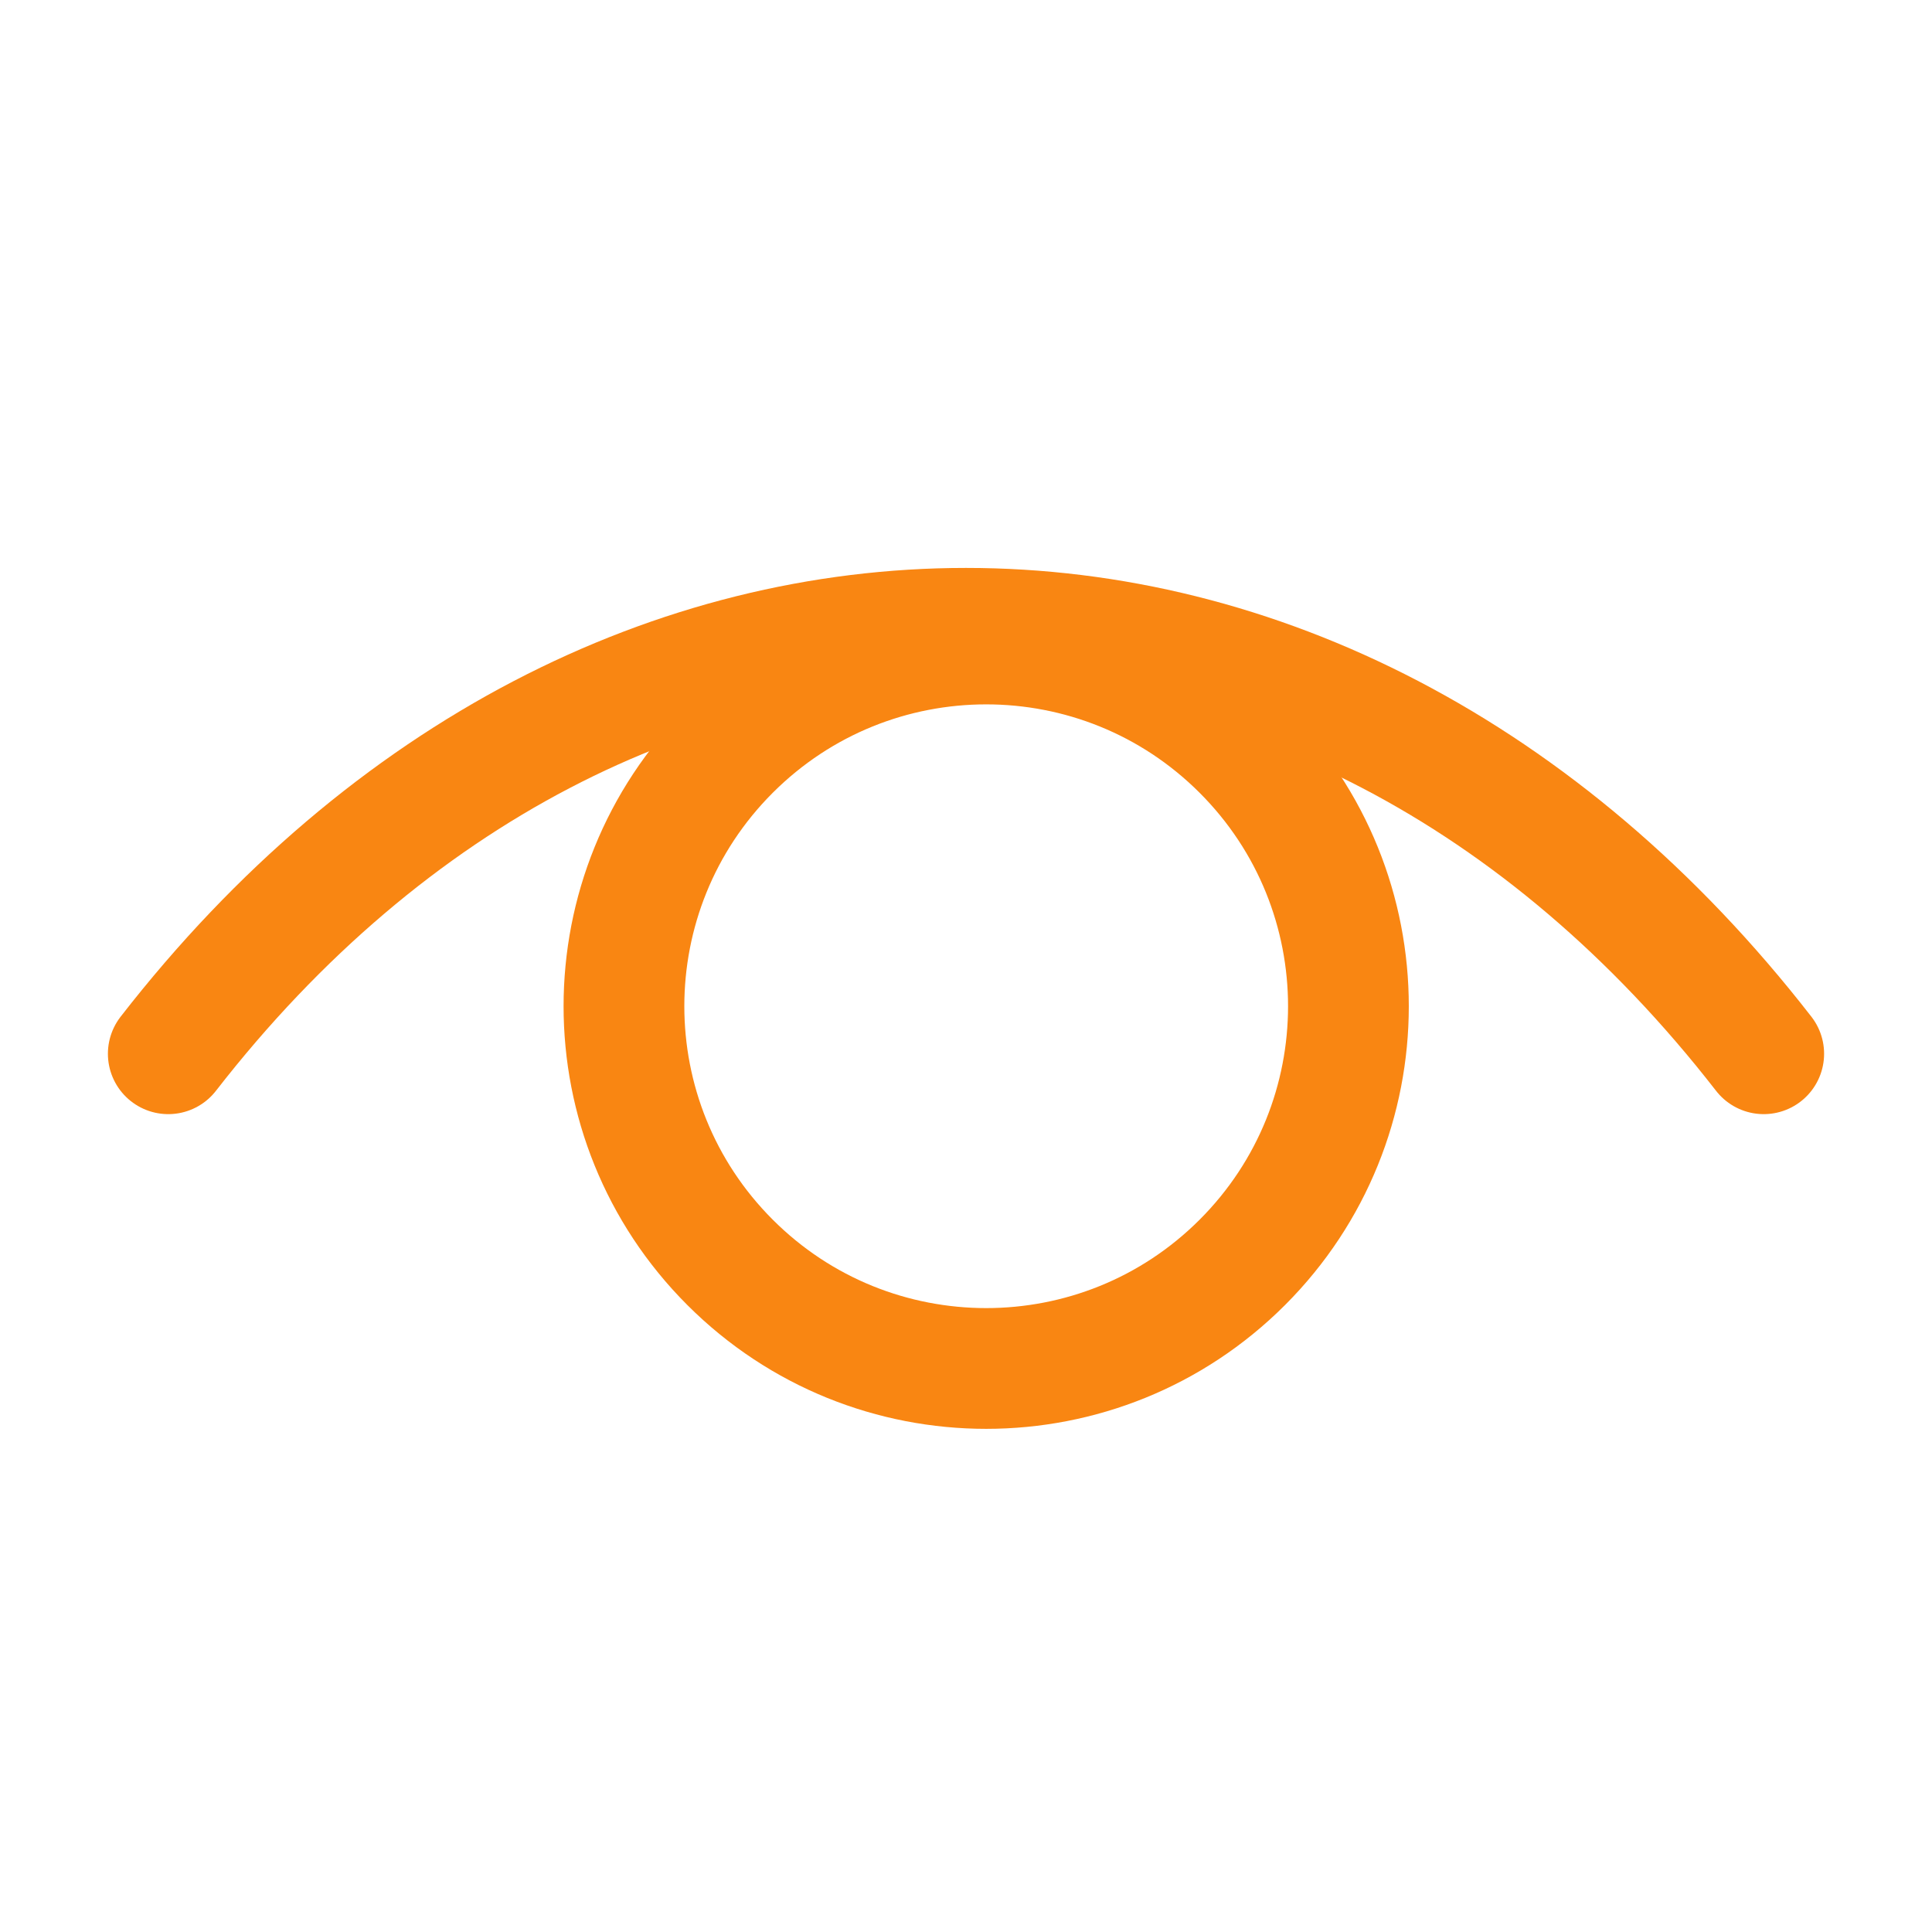
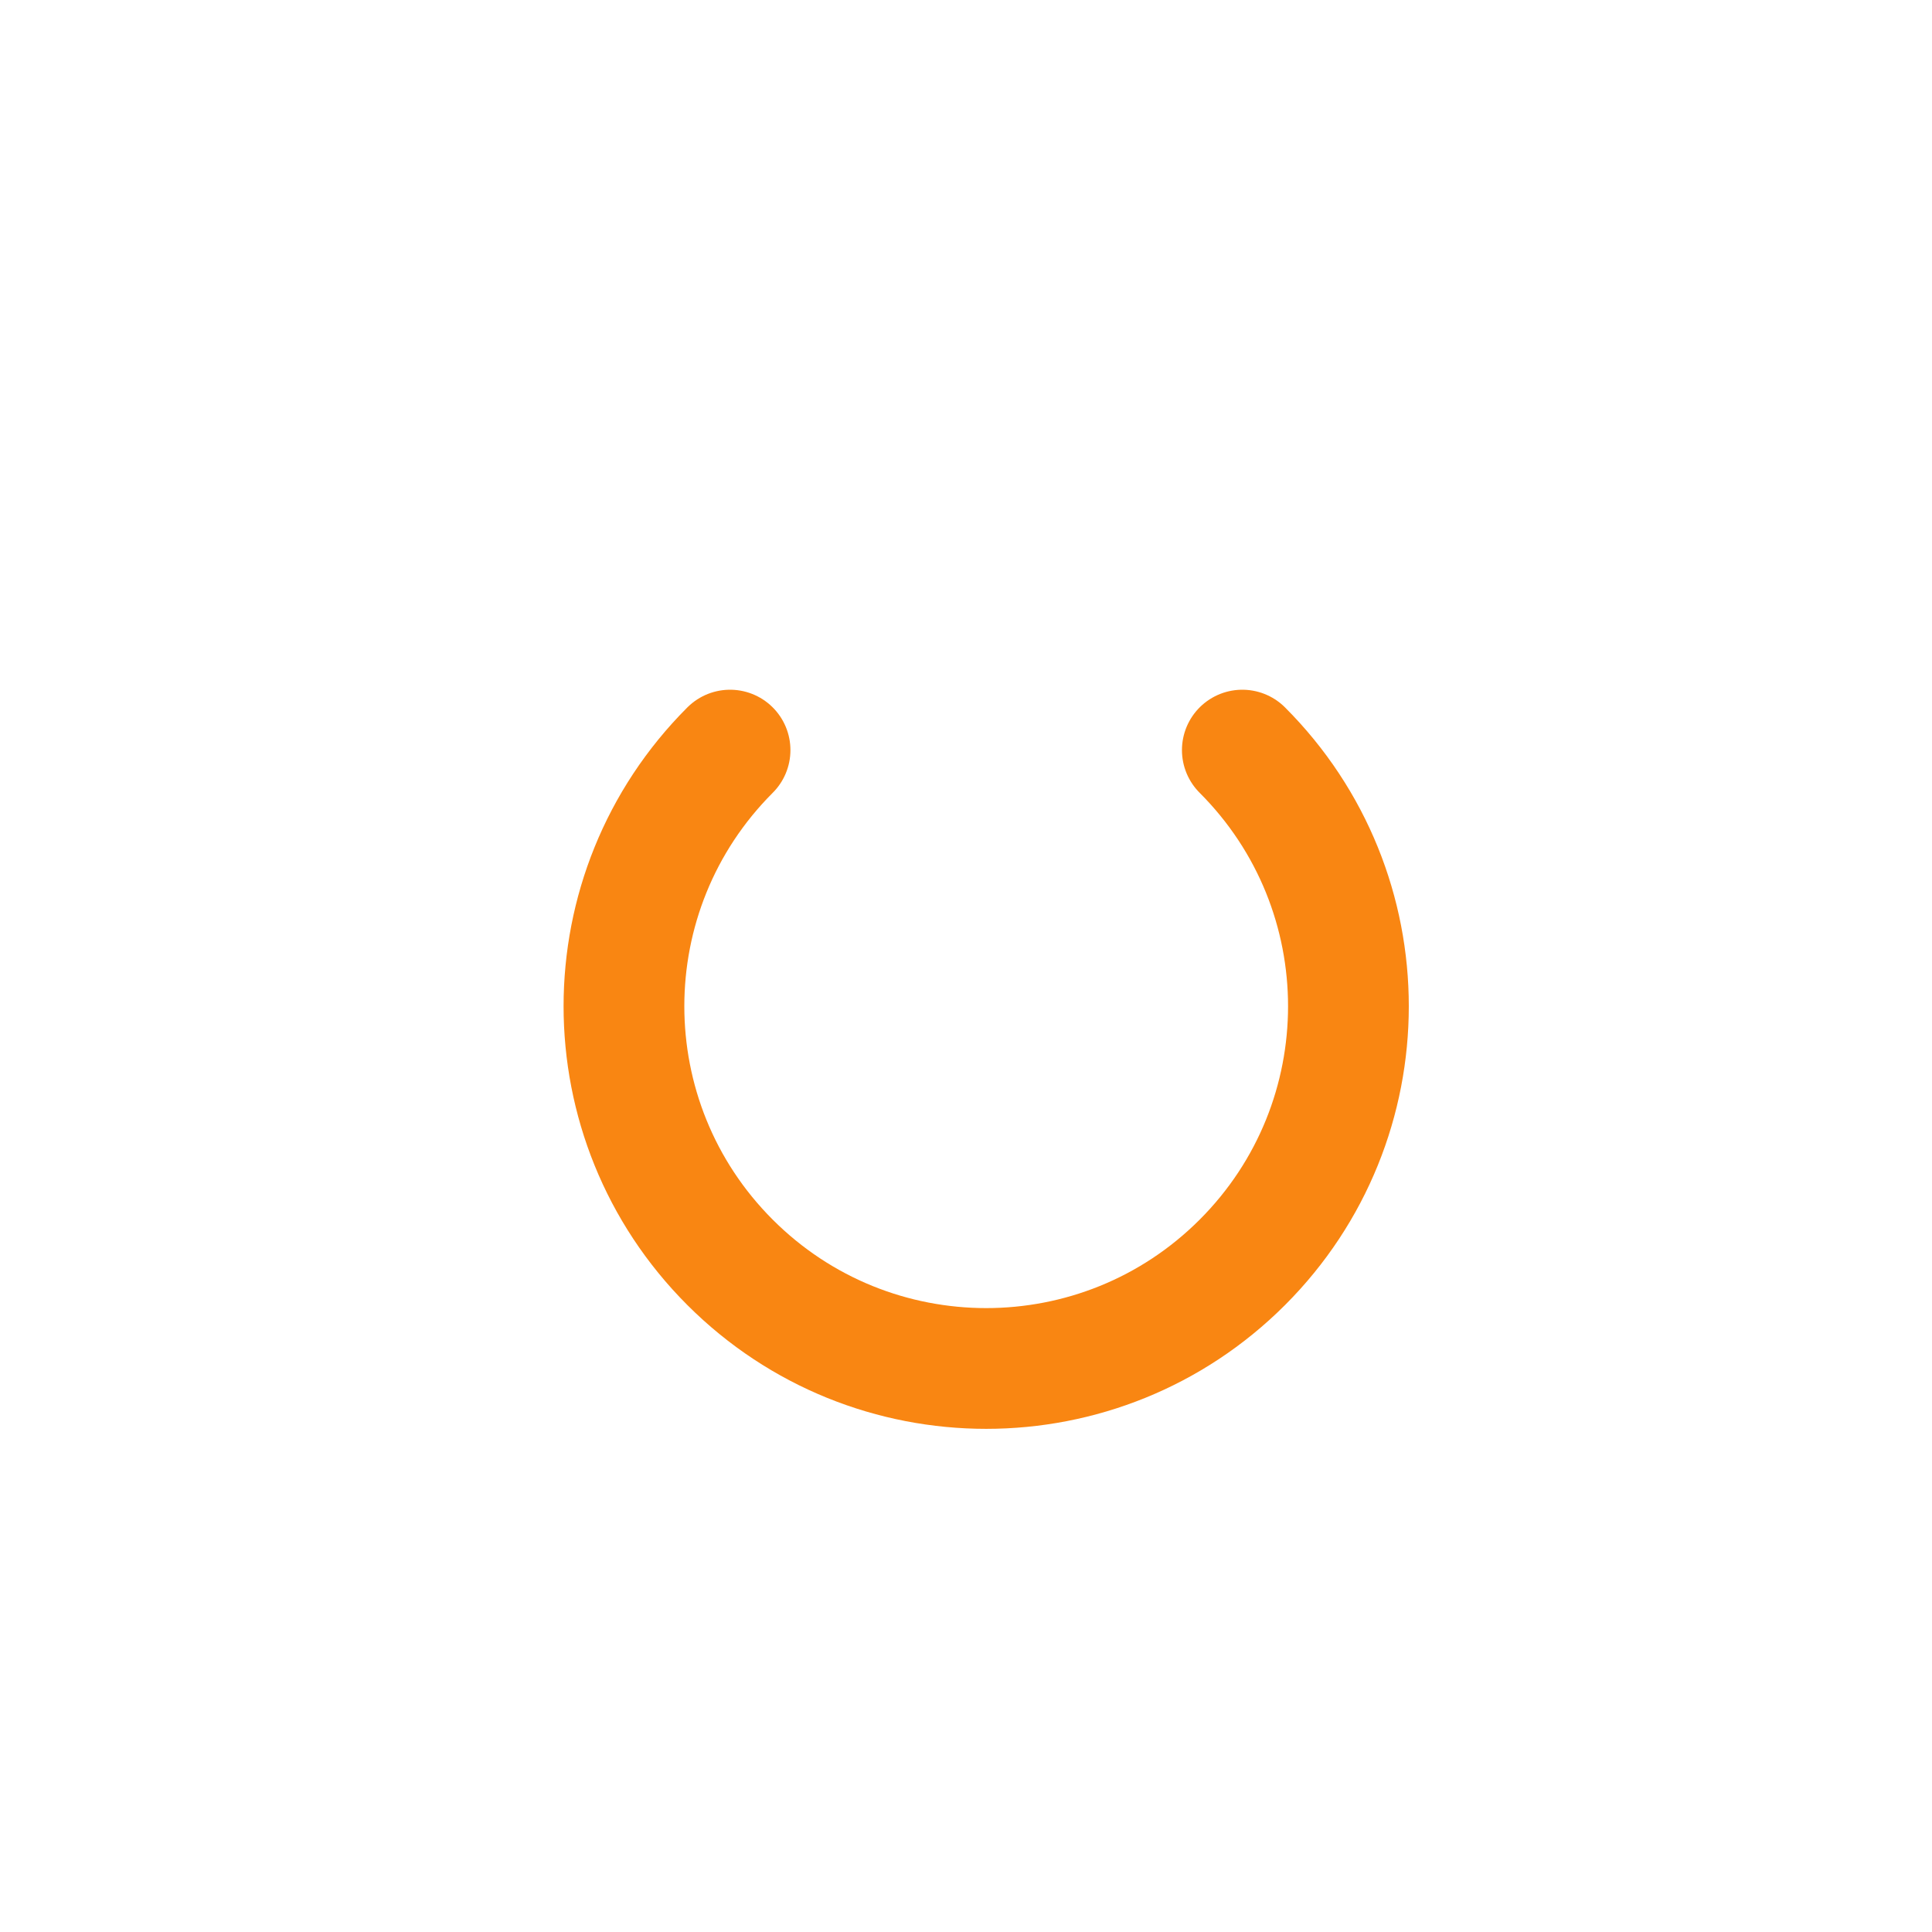
<svg xmlns="http://www.w3.org/2000/svg" width="40" height="40" viewBox="0 0 40 40" fill="none">
-   <path d="M3.484 21.817C12.606 10.072 27.394 10.072 36.516 21.817" stroke="#F98612" stroke-width="2.5" stroke-linecap="round" stroke-linejoin="round" />
-   <path d="M25.721 15.53C28.65 18.459 28.65 23.207 25.721 26.136C22.792 29.065 18.044 29.065 15.115 26.136C12.186 23.207 12.186 18.459 15.115 15.53C18.044 12.601 22.792 12.601 25.721 15.53" stroke="#F98612" stroke-width="2.5" stroke-linecap="round" stroke-linejoin="round" />
+   <path d="M25.721 15.53C28.65 18.459 28.65 23.207 25.721 26.136C22.792 29.065 18.044 29.065 15.115 26.136C12.186 23.207 12.186 18.459 15.115 15.53" stroke="#F98612" stroke-width="2.5" stroke-linecap="round" stroke-linejoin="round" />
</svg>